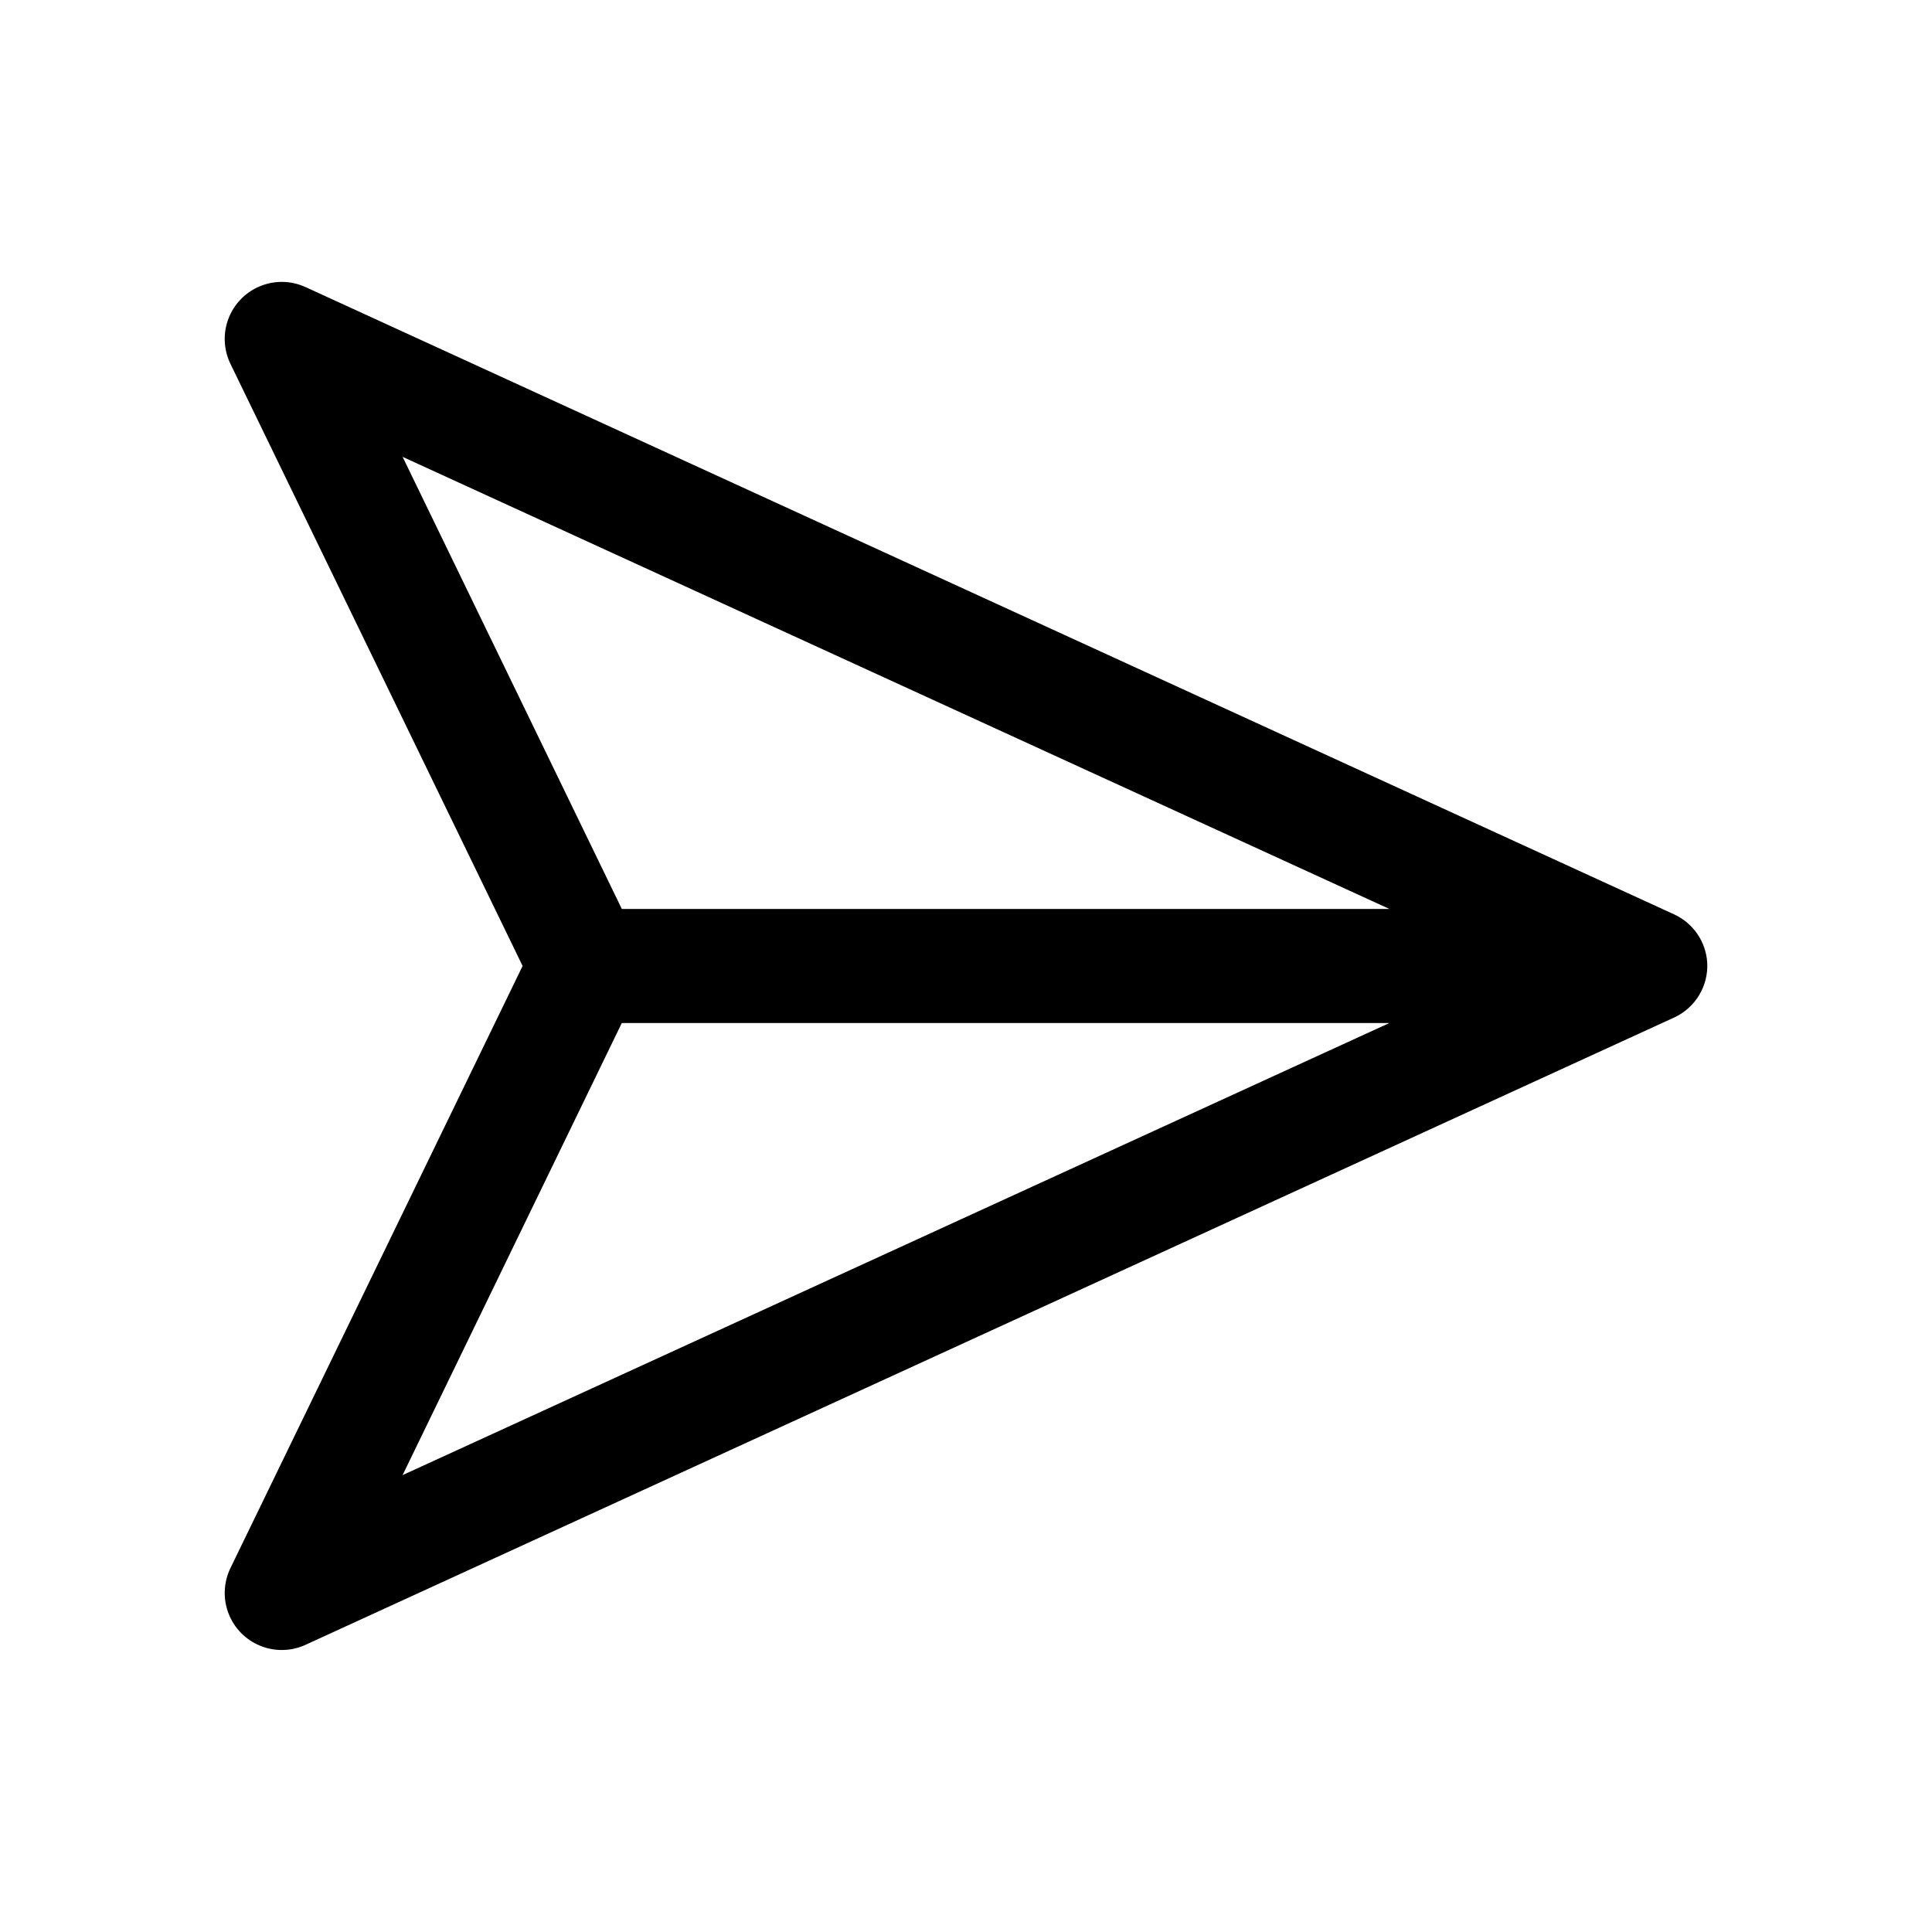
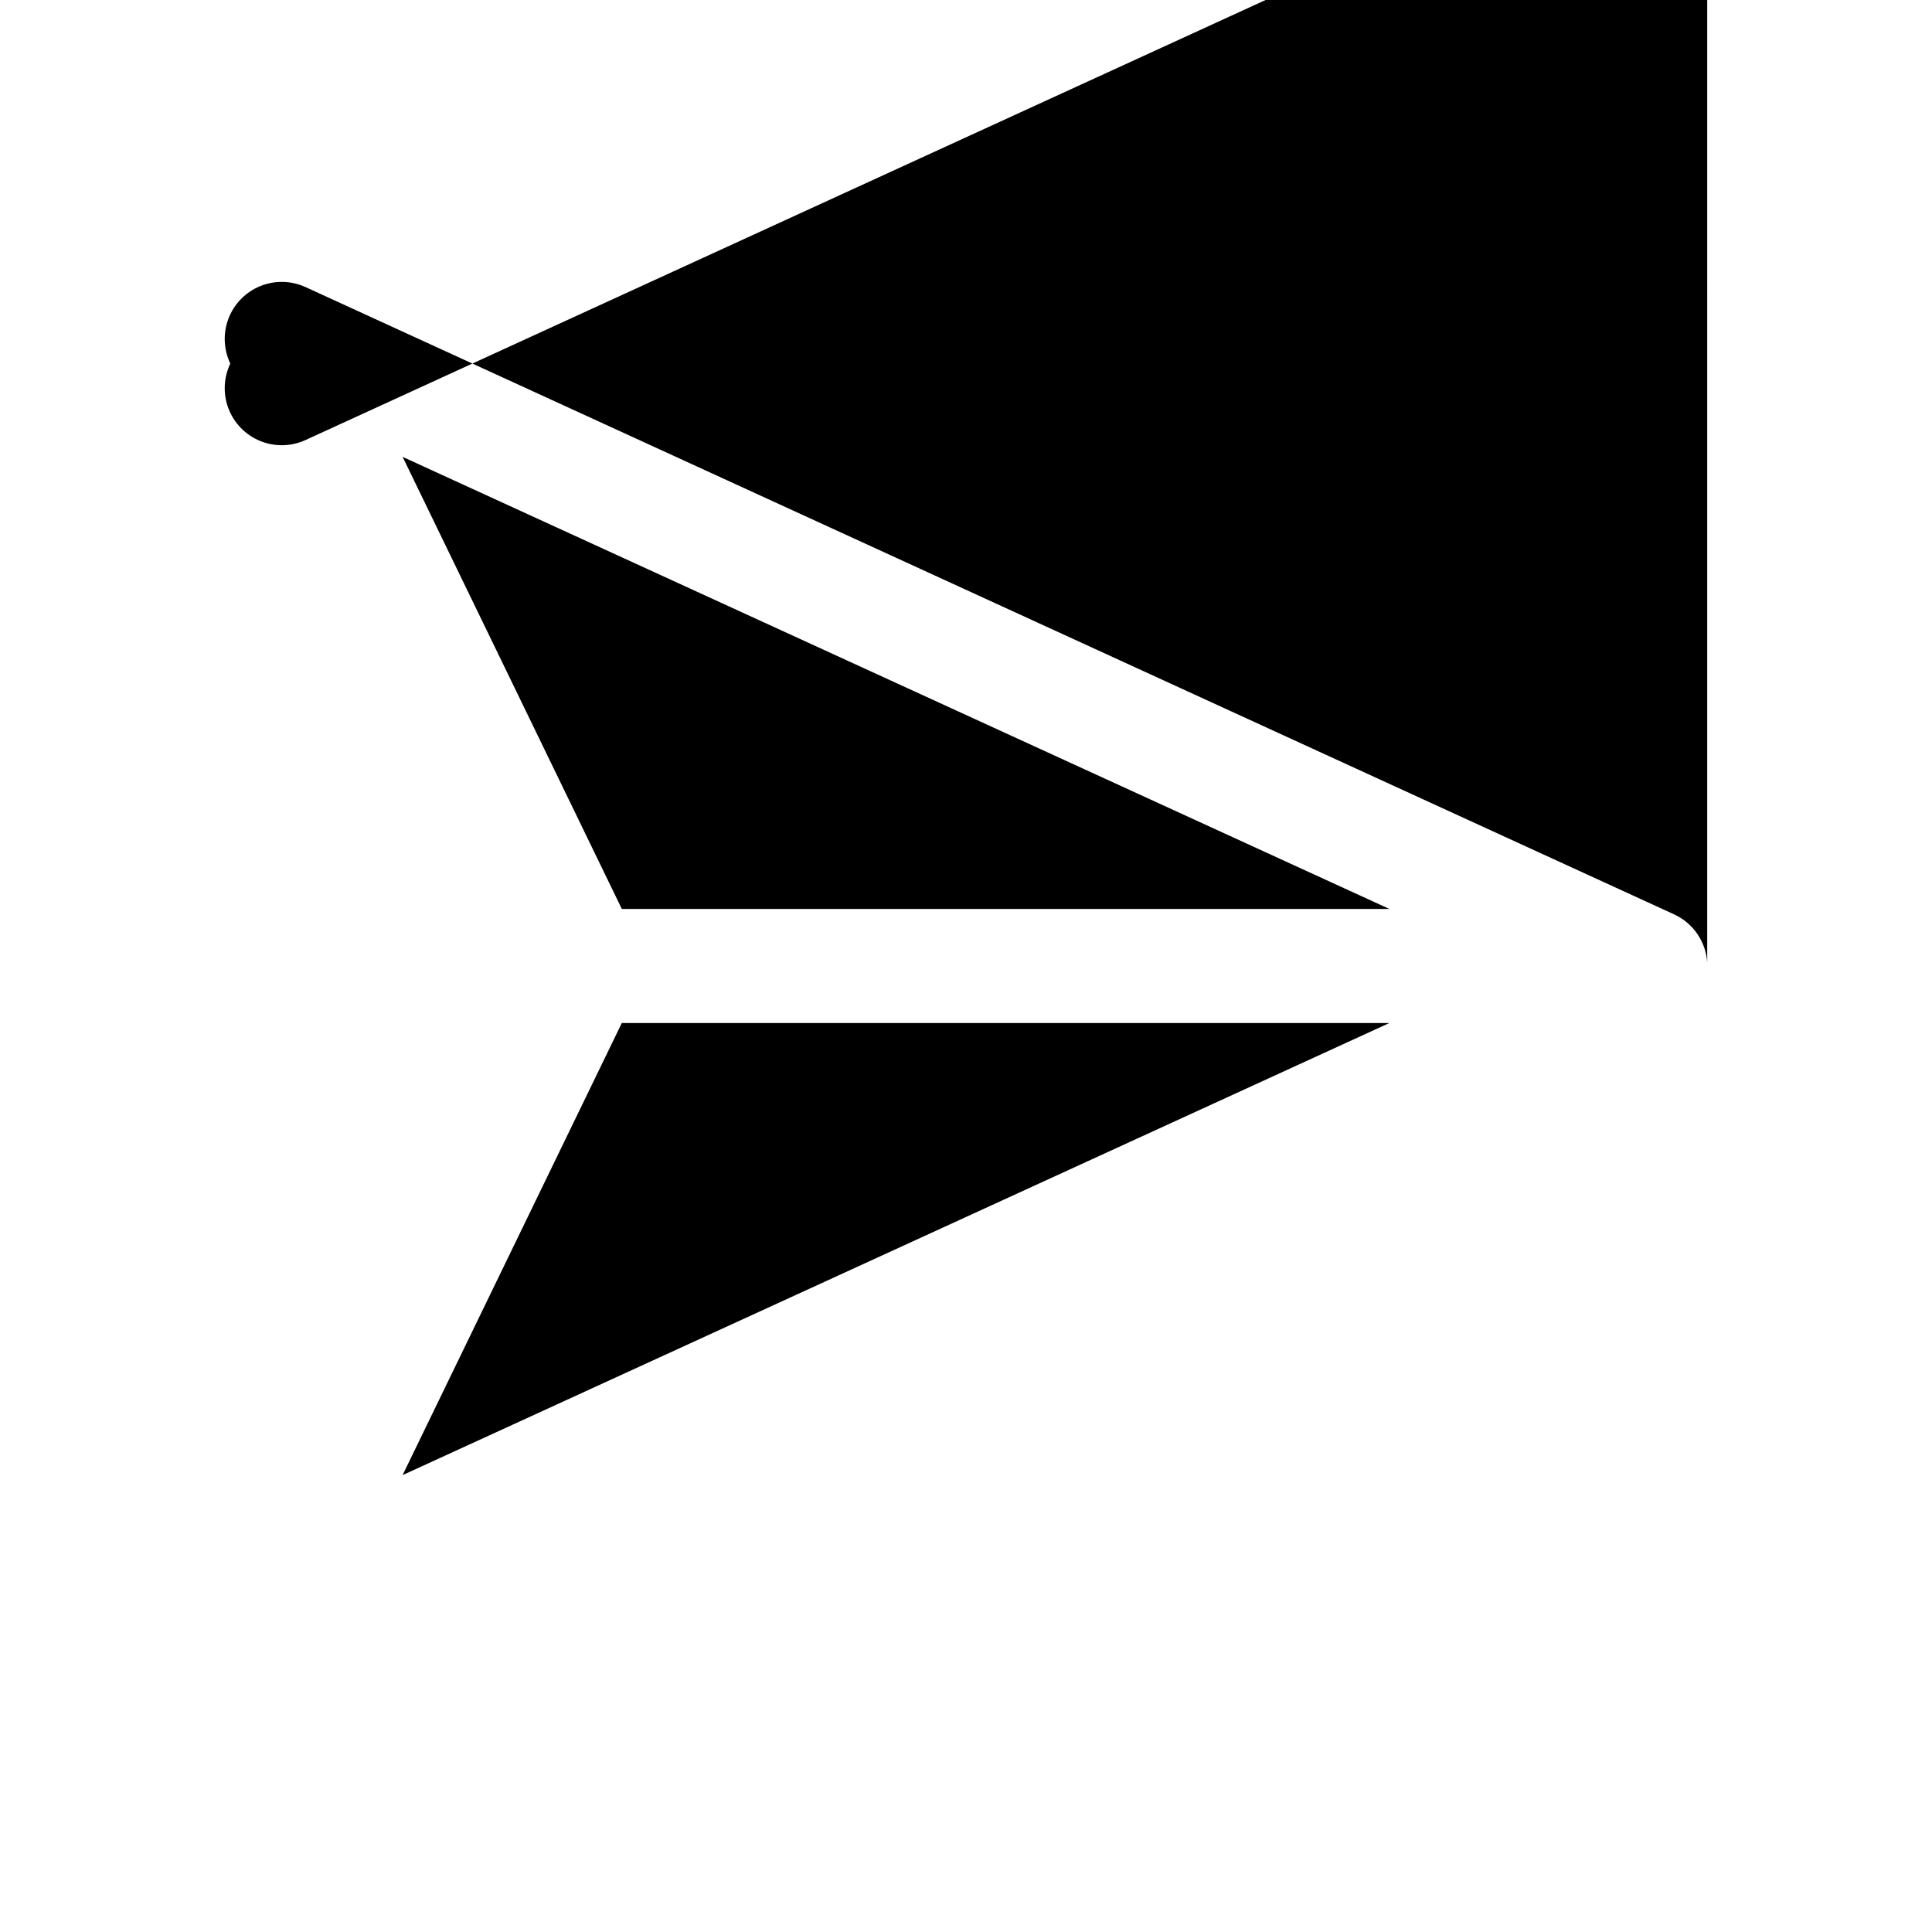
<svg xmlns="http://www.w3.org/2000/svg" fill="#000000" width="800px" height="800px" version="1.1" viewBox="144 144 512 512">
-   <path d="m596.43 399.05c-0.184-2.723-1.098-5.348-2.648-7.594-1.555-2.242-3.684-4.027-6.168-5.16l-362.74-166.26-0.004 0.004c-3.789-1.707-8.113-1.777-11.953-0.195-3.844 1.582-6.867 4.676-8.359 8.555-1.488 3.879-1.316 8.199 0.477 11.949l77.461 159.64-77.461 159.64c-1.793 3.75-1.965 8.07-0.477 11.949 1.492 3.879 4.516 6.973 8.359 8.555 3.84 1.582 8.164 1.512 11.953-0.195l362.74-166.26 0.004 0.004c2.773-1.266 5.102-3.344 6.676-5.957 1.574-2.613 2.32-5.641 2.141-8.688zm-84.23-14.168h-203.41l-58.094-119.81zm0 30.23-261.51 119.81 58.094-119.81z" />
+   <path d="m596.43 399.05c-0.184-2.723-1.098-5.348-2.648-7.594-1.555-2.242-3.684-4.027-6.168-5.16l-362.74-166.26-0.004 0.004c-3.789-1.707-8.113-1.777-11.953-0.195-3.844 1.582-6.867 4.676-8.359 8.555-1.488 3.879-1.316 8.199 0.477 11.949c-1.793 3.75-1.965 8.07-0.477 11.949 1.492 3.879 4.516 6.973 8.359 8.555 3.84 1.582 8.164 1.512 11.953-0.195l362.74-166.26 0.004 0.004c2.773-1.266 5.102-3.344 6.676-5.957 1.574-2.613 2.32-5.641 2.141-8.688zm-84.23-14.168h-203.41l-58.094-119.81zm0 30.23-261.51 119.81 58.094-119.81z" />
</svg>